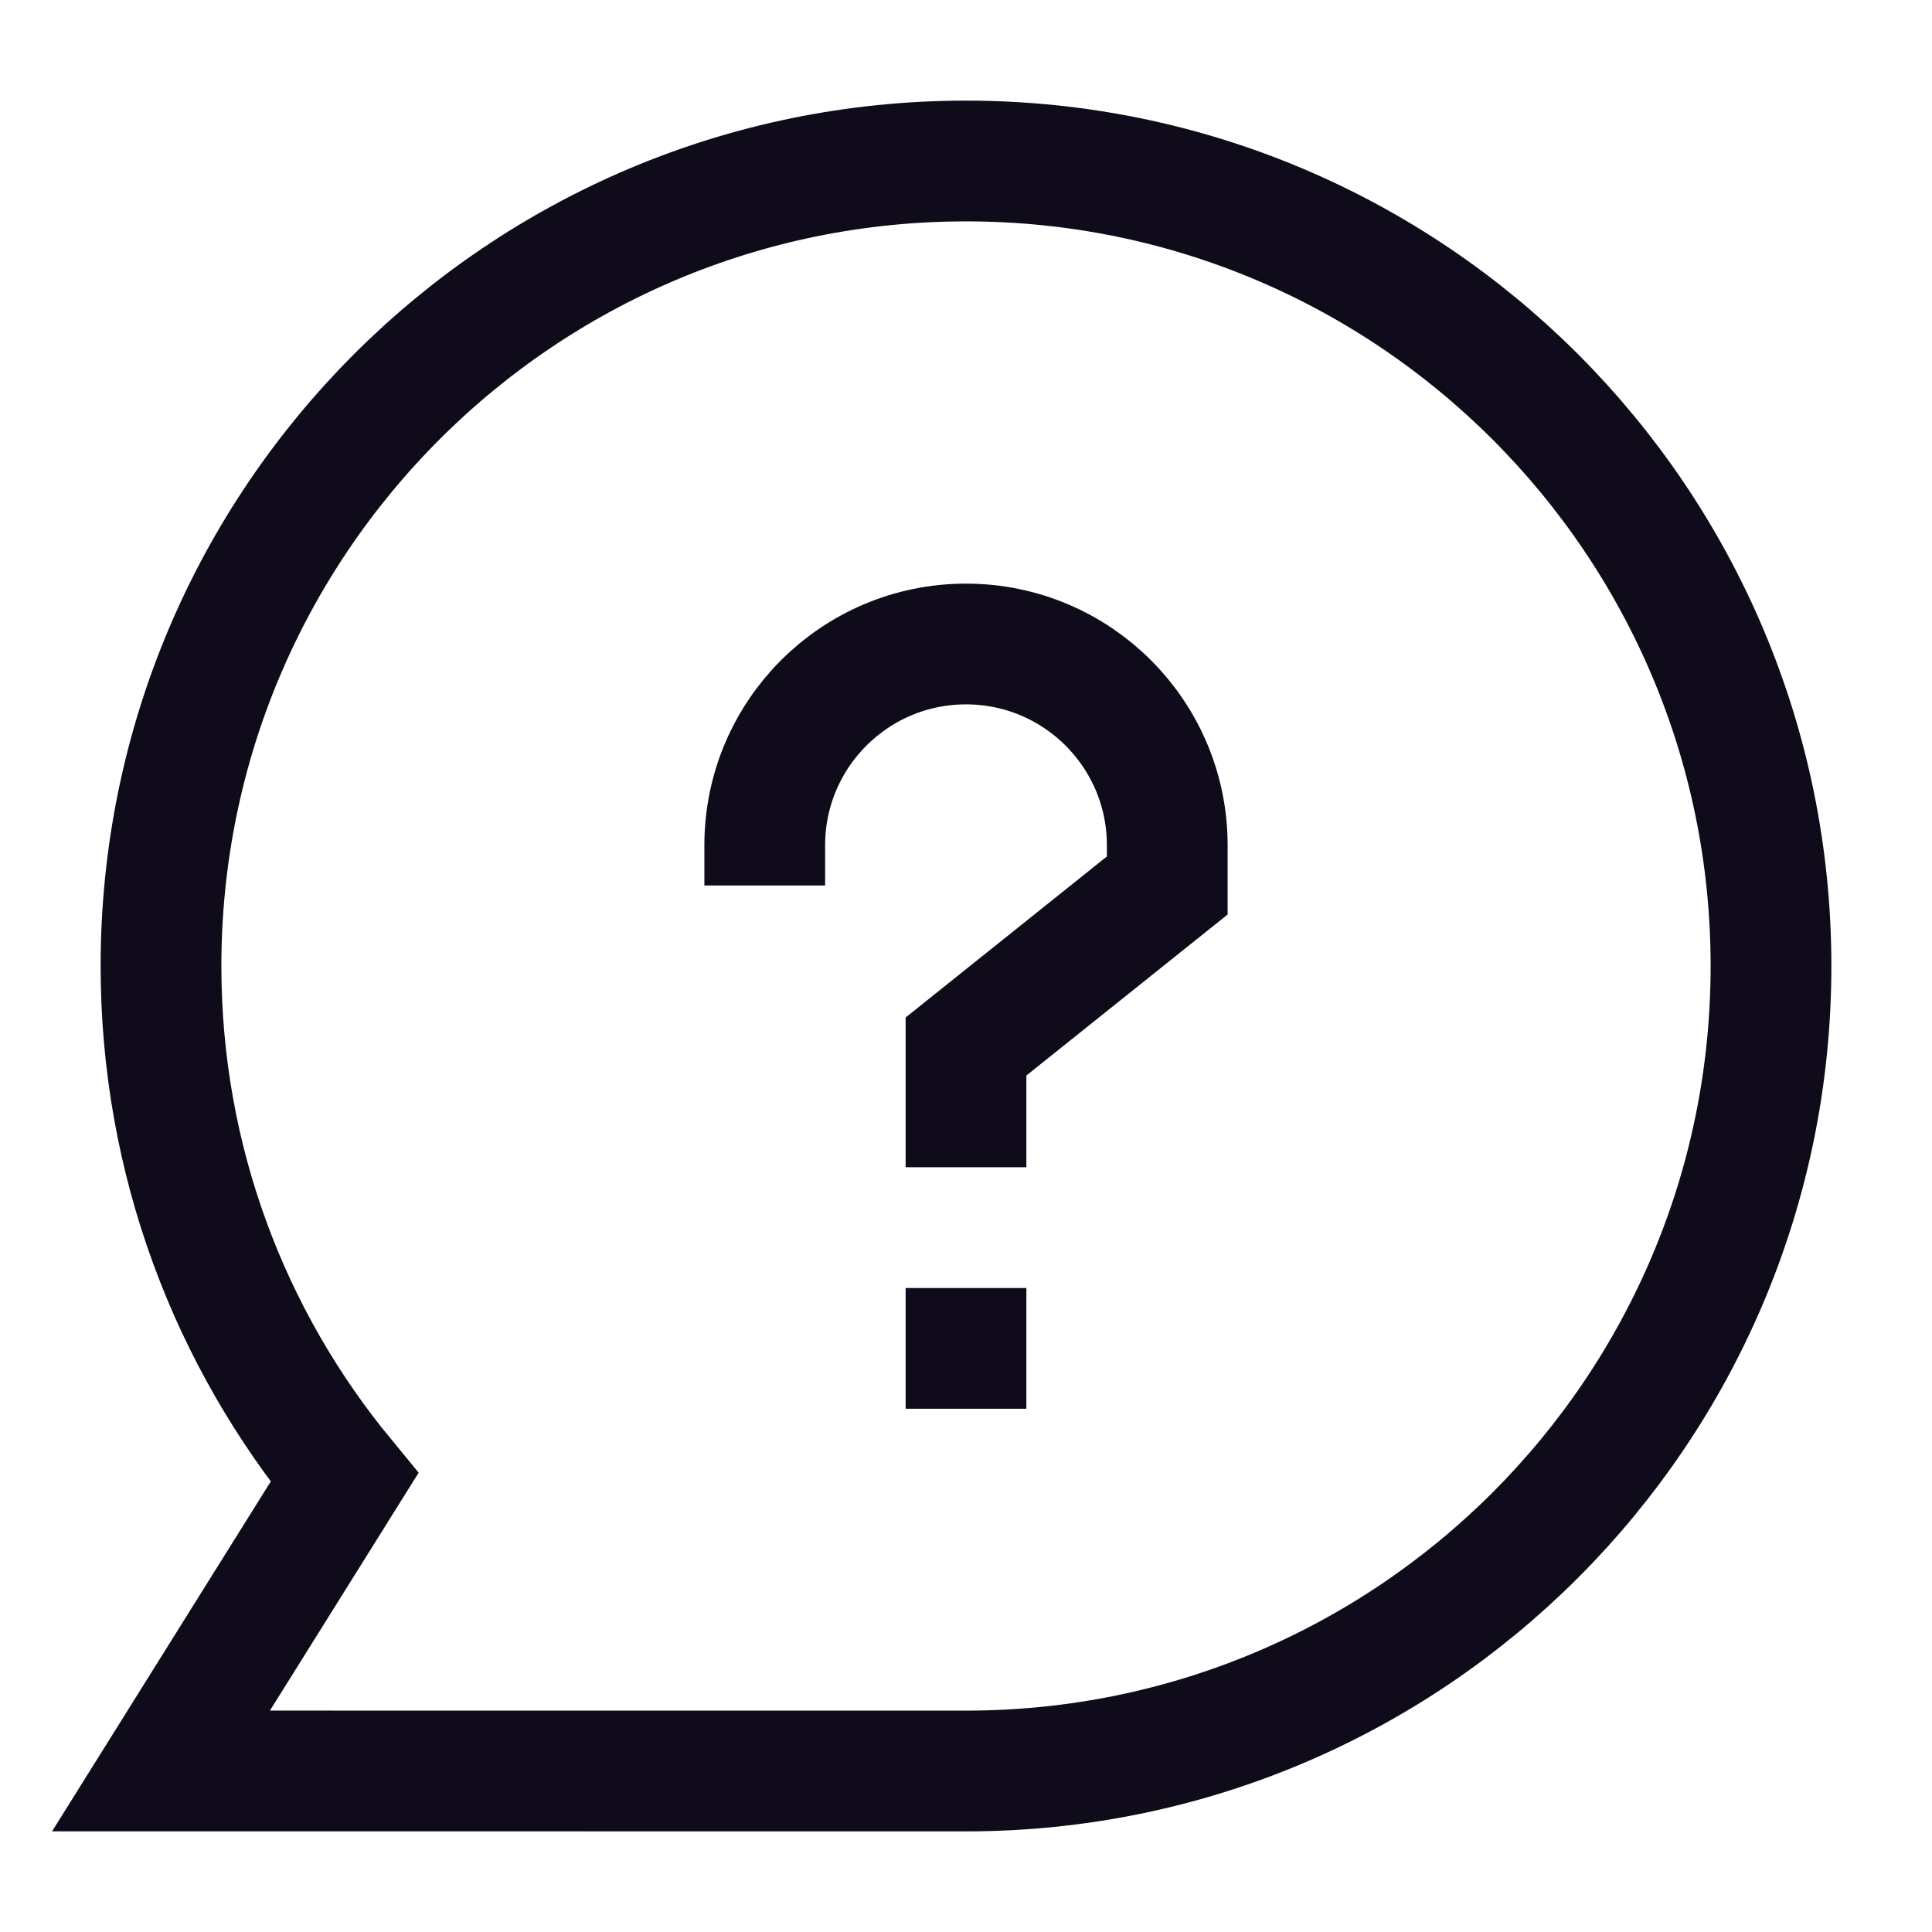
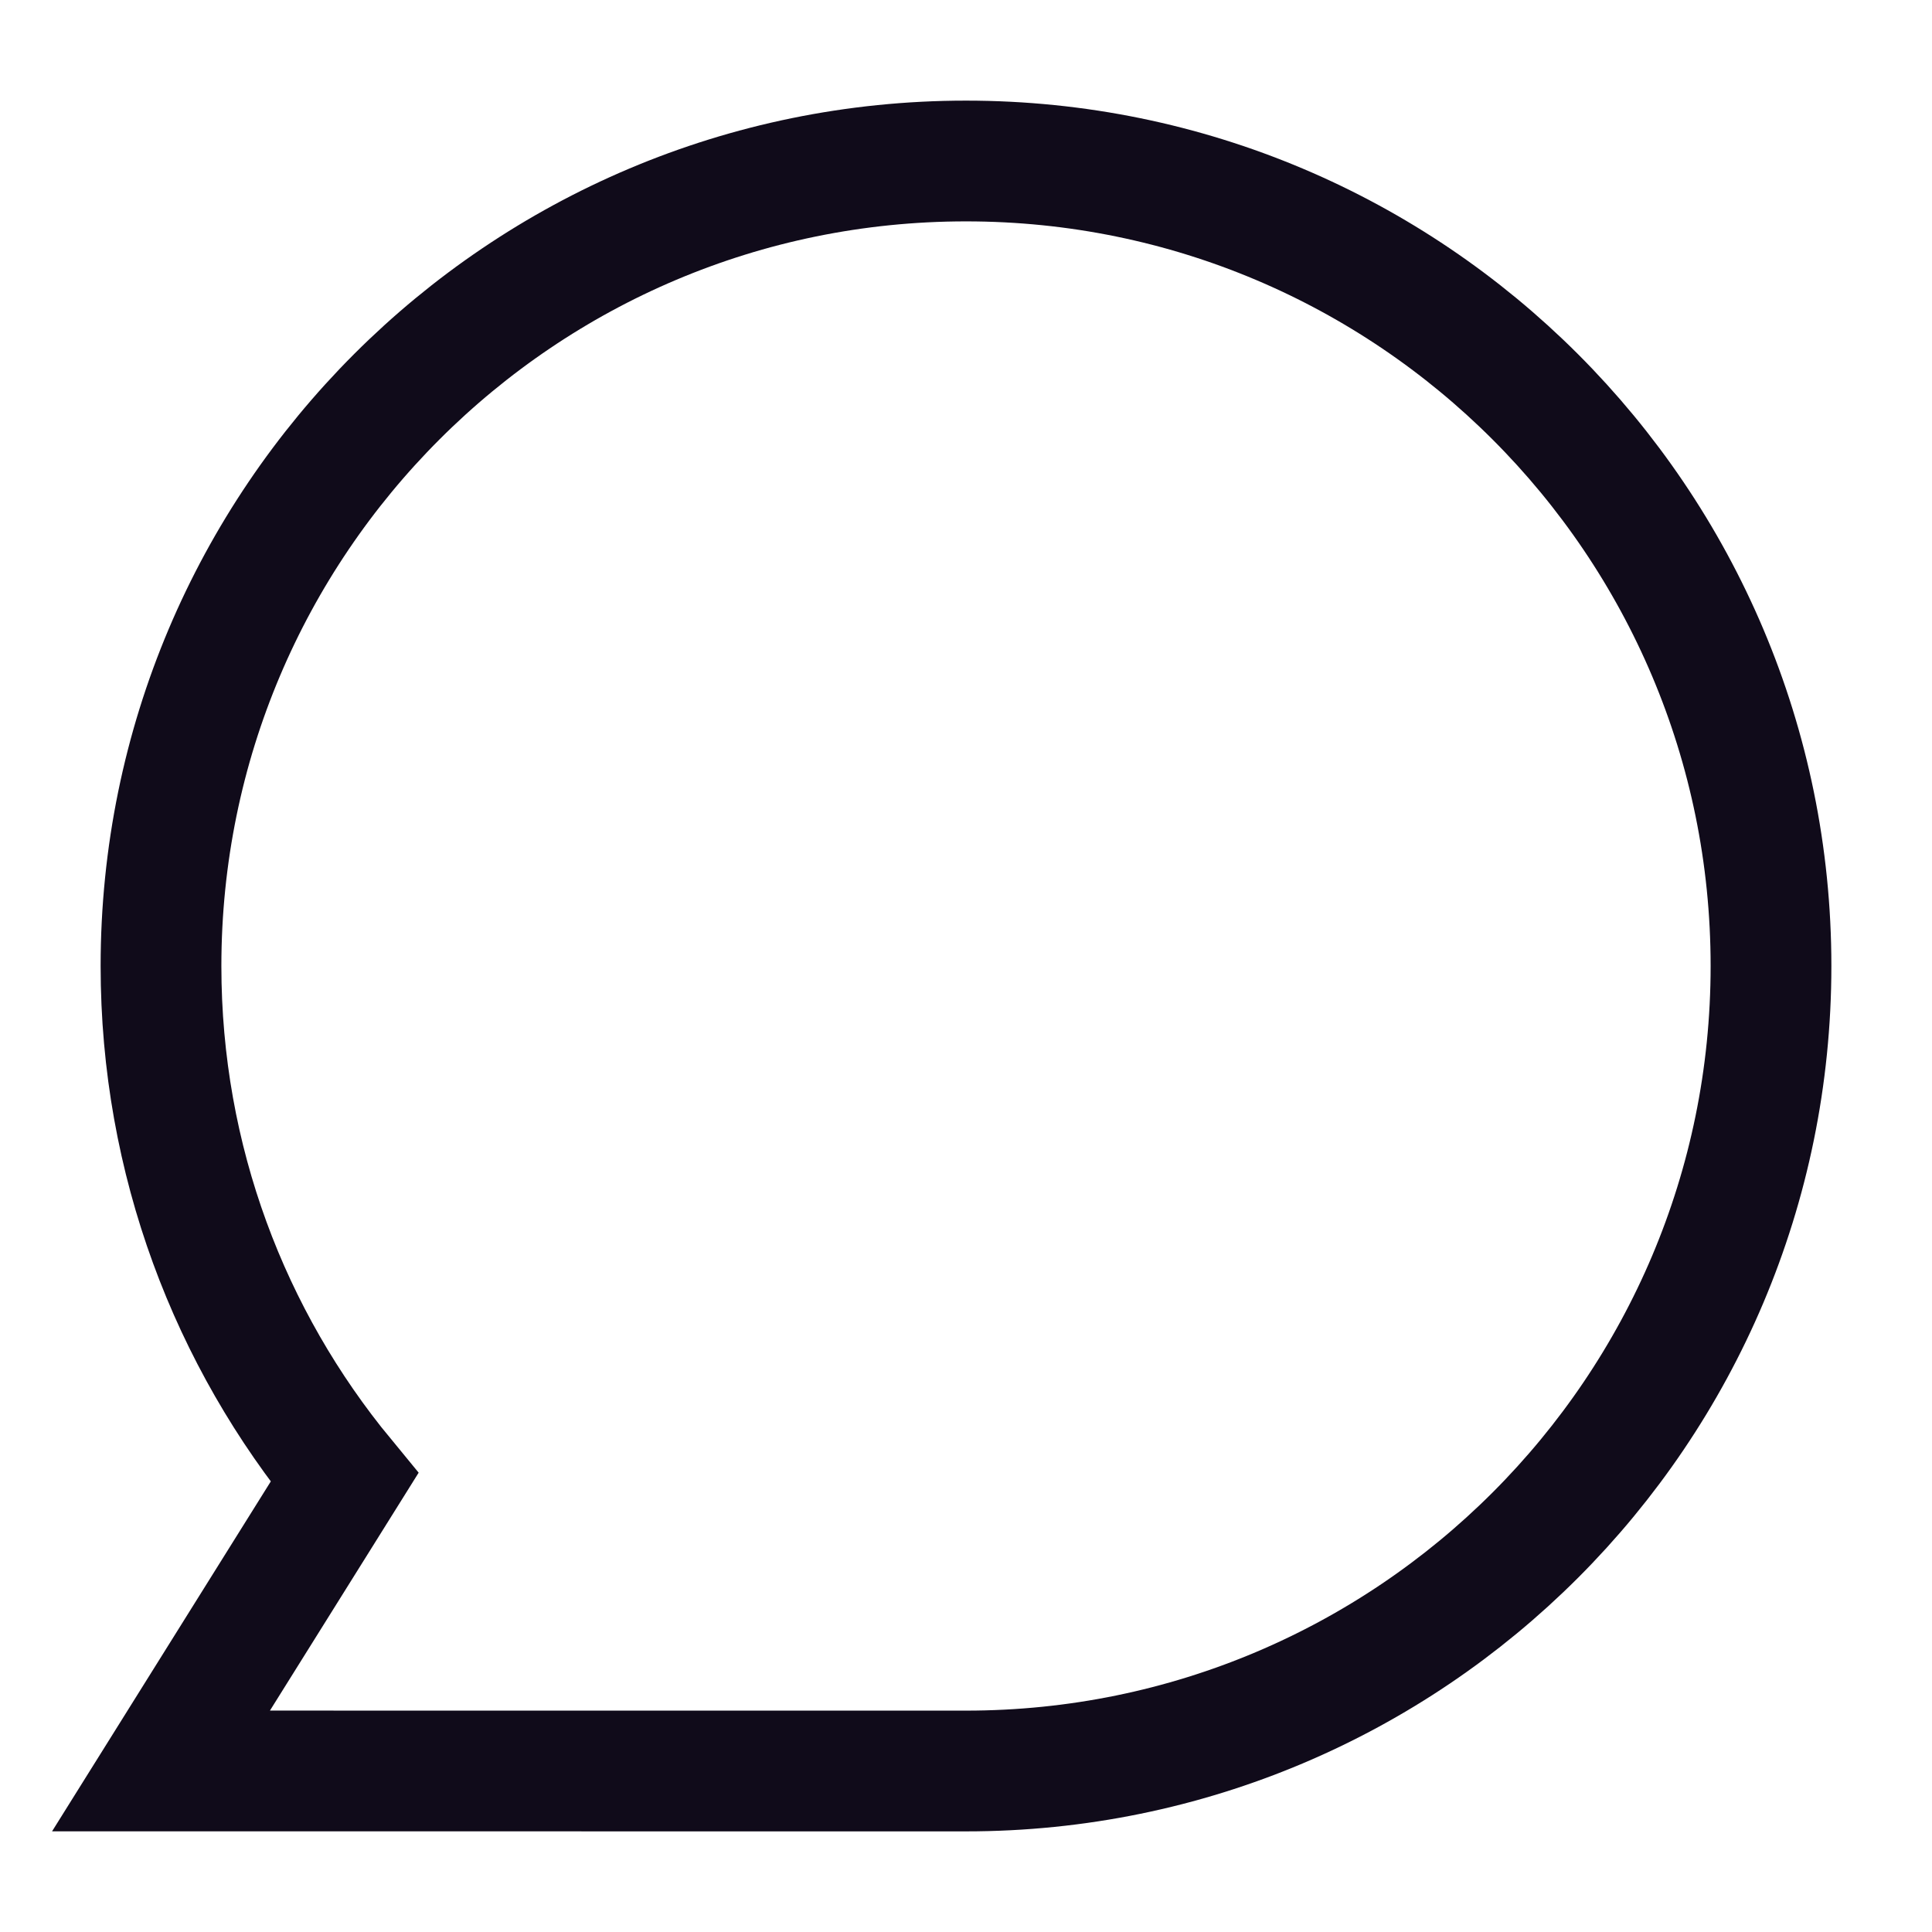
<svg xmlns="http://www.w3.org/2000/svg" width="48" height="48" viewBox="0 0 48 48" fill="none">
  <path d="M24 44C35.046 44 44 35.046 44 24C44 12.954 35.046 4 24 4C12.954 4 4 12.954 4 24C4 28.827 5.71 33.254 8.557 36.709L4 43.999L24 44Z" stroke="#100B1A" stroke-width="3" />
-   <path d="M19 22V21C19 18.239 21.239 16 24 16C26.761 16 29 18.239 29 21V22L24 26V29" stroke="#100B1A" stroke-width="3" />
-   <path d="M24 32V35" stroke="#100B1A" stroke-width="3" />
</svg>